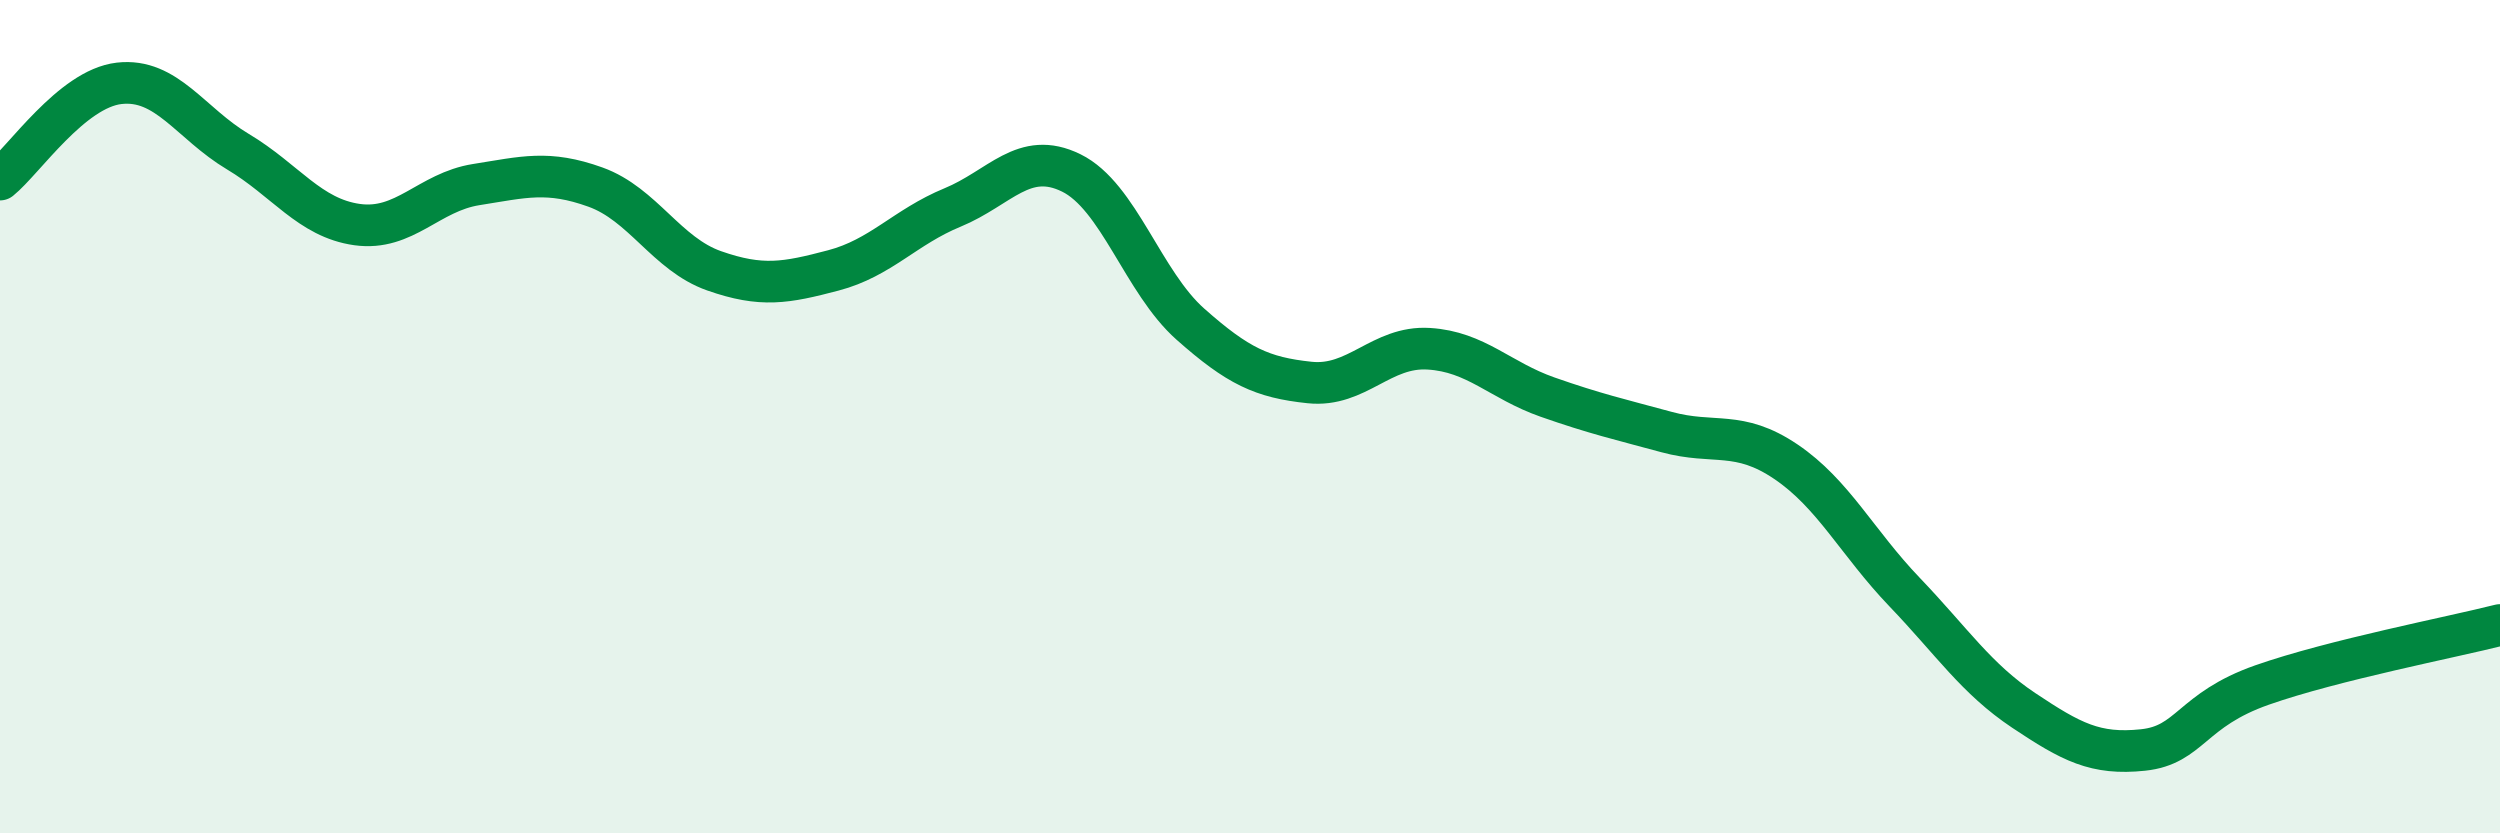
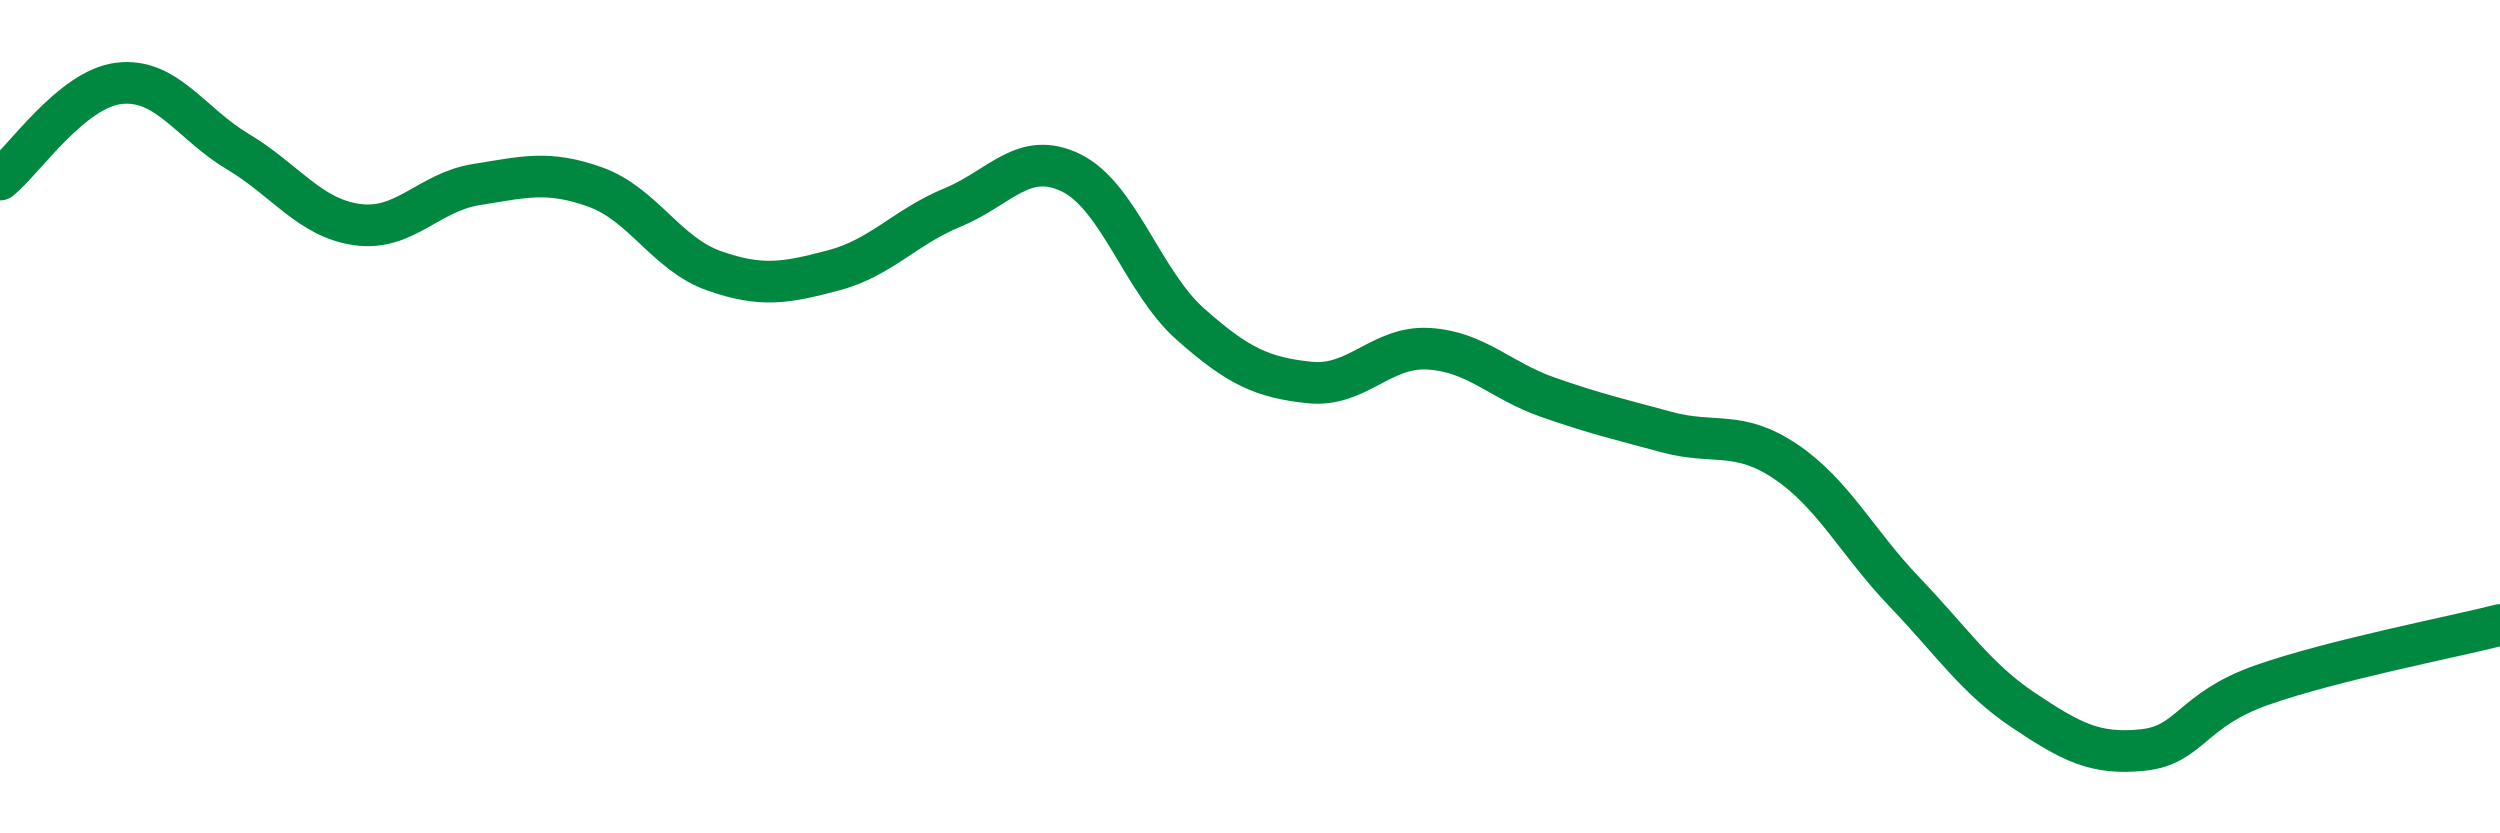
<svg xmlns="http://www.w3.org/2000/svg" width="60" height="20" viewBox="0 0 60 20">
-   <path d="M 0,4.31 C 0.57,3.85 1.72,2.13 2.86,2 C 4,1.87 4.57,2.96 5.71,3.64 C 6.85,4.32 7.43,5.23 8.57,5.39 C 9.71,5.55 10.29,4.61 11.43,4.43 C 12.57,4.25 13.15,4.08 14.29,4.49 C 15.43,4.9 16,6.1 17.14,6.5 C 18.28,6.9 18.86,6.79 20,6.49 C 21.14,6.19 21.72,5.45 22.86,4.98 C 24,4.51 24.57,3.59 25.71,4.15 C 26.85,4.71 27.43,6.77 28.57,7.78 C 29.71,8.79 30.29,9.06 31.43,9.18 C 32.57,9.3 33.15,8.3 34.29,8.37 C 35.43,8.44 36,9.13 37.14,9.53 C 38.28,9.93 38.86,10.06 40,10.37 C 41.14,10.68 41.72,10.31 42.86,11.08 C 44,11.85 44.57,13.02 45.71,14.21 C 46.85,15.4 47.43,16.29 48.57,17.05 C 49.71,17.81 50.29,18.12 51.43,18 C 52.57,17.88 52.58,17.04 54.29,16.44 C 56,15.84 58.86,15.29 60,15L60 20L0 20Z" fill="#008740" opacity="0.1" stroke-linecap="round" stroke-linejoin="round" />
  <path d="M 0,4.31 C 0.57,3.85 1.72,2.13 2.86,2 C 4,1.87 4.57,2.96 5.71,3.64 C 6.85,4.32 7.43,5.23 8.57,5.39 C 9.71,5.55 10.29,4.61 11.43,4.43 C 12.57,4.25 13.15,4.08 14.29,4.49 C 15.43,4.9 16,6.1 17.14,6.5 C 18.28,6.9 18.86,6.79 20,6.49 C 21.14,6.19 21.72,5.45 22.86,4.98 C 24,4.51 24.57,3.59 25.71,4.15 C 26.85,4.71 27.43,6.77 28.57,7.78 C 29.71,8.79 30.29,9.06 31.43,9.18 C 32.57,9.3 33.15,8.3 34.29,8.37 C 35.43,8.44 36,9.13 37.14,9.53 C 38.28,9.93 38.86,10.06 40,10.37 C 41.14,10.68 41.72,10.31 42.86,11.08 C 44,11.85 44.57,13.02 45.71,14.21 C 46.85,15.4 47.43,16.29 48.57,17.05 C 49.71,17.81 50.29,18.12 51.43,18 C 52.57,17.88 52.58,17.04 54.29,16.44 C 56,15.84 58.86,15.29 60,15" stroke="#008740" stroke-width="1" fill="none" stroke-linecap="round" stroke-linejoin="round" />
</svg>